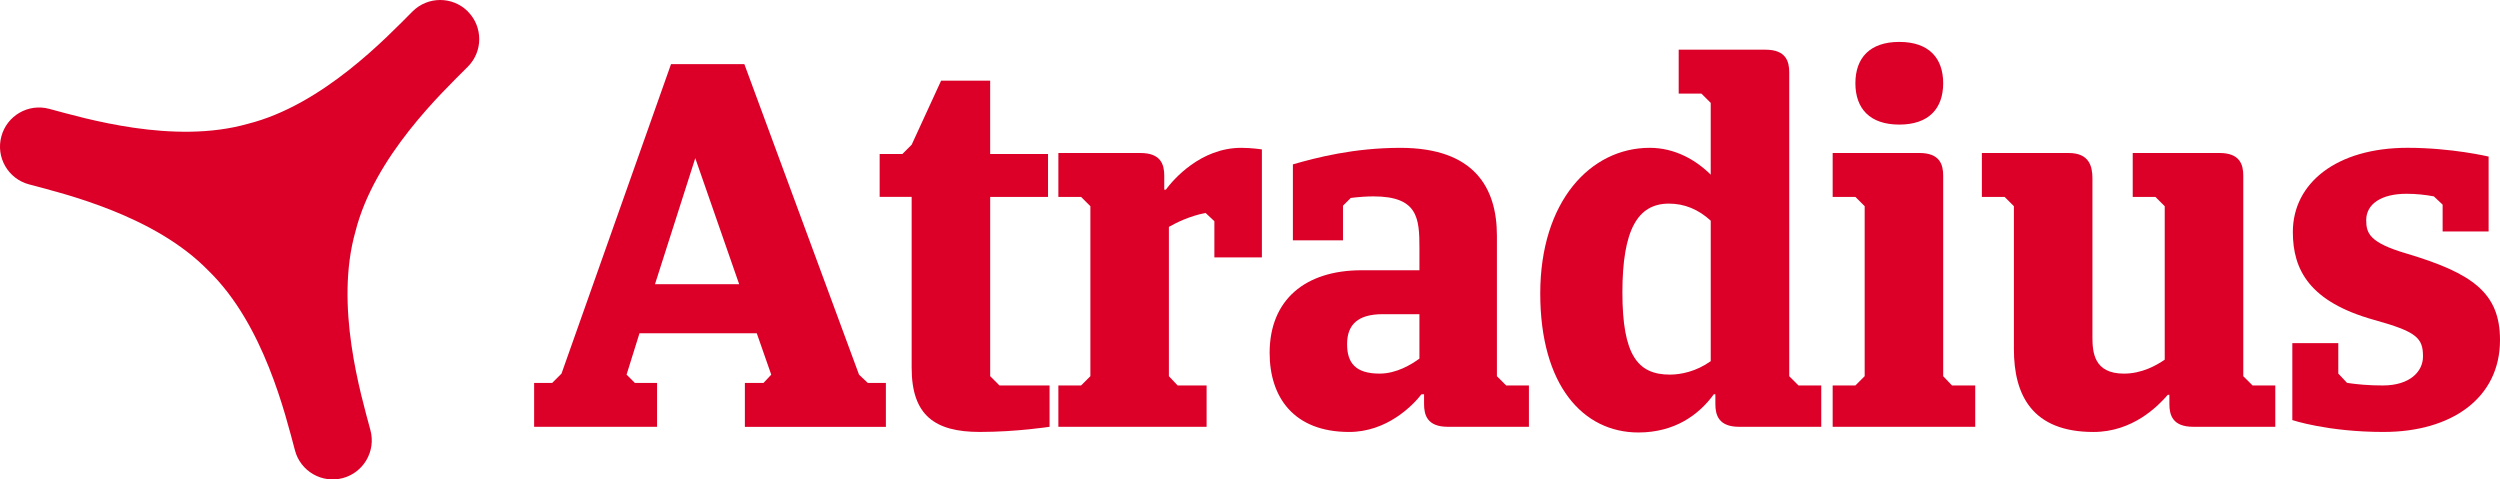
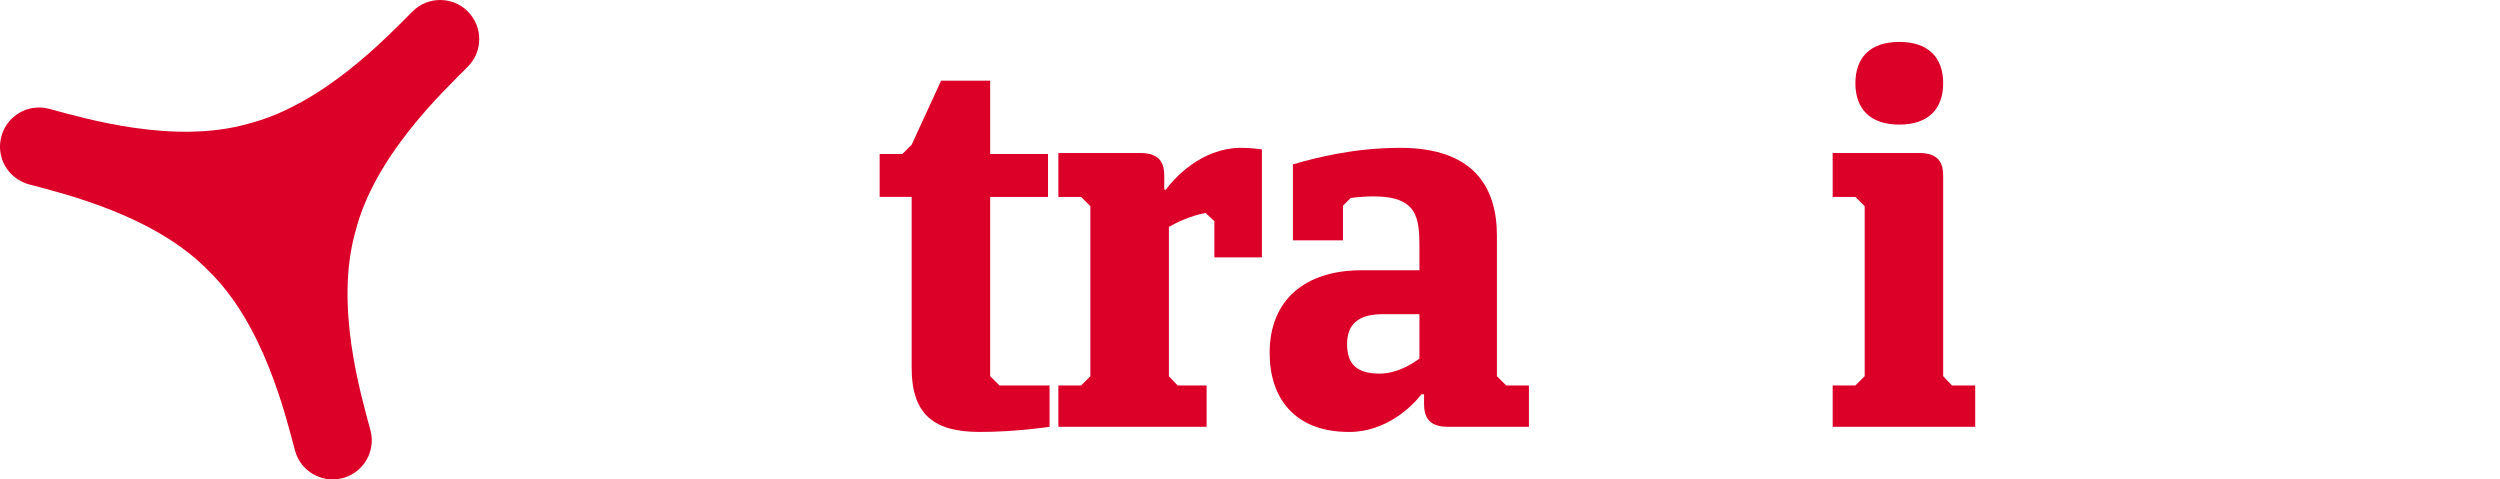
<svg xmlns="http://www.w3.org/2000/svg" xmlns:ns1="http://sodipodi.sourceforge.net/DTD/sodipodi-0.dtd" xmlns:ns2="http://www.inkscape.org/namespaces/inkscape" width="149.73" height="28.714" viewBox="0 0 149.73 28.714" fill="none" version="1.1" id="svg1" ns1:docname="Atradius logo.svg" ns2:version="1.4 (86a8ad7, 2024-10-11)">
  <defs id="defs1" />
  <ns1:namedview id="namedview1" pagecolor="#ffffff" bordercolor="#000000" borderopacity="0.25" ns2:showpageshadow="2" ns2:pageopacity="0.0" ns2:pagecheckerboard="0" ns2:deskcolor="#d1d1d1" ns2:zoom="5.8708609" ns2:cx="70.773266" ns2:cy="5.0248167" ns2:window-width="1920" ns2:window-height="1001" ns2:window-x="-9" ns2:window-y="-9" ns2:window-maximized="1" ns2:current-layer="Group 1" />
  <g id="Group 1" transform="translate(-0.445,-0.16)">
    <path id="Vector" d="m 28.464,0.844 c -0.914,-0.912 -2.397,-0.912 -3.31,0 C 23.592,2.406 19.772,6.447 15.294,7.575 10.853,8.838 5.524,7.25 3.39,6.678 2.141,6.343 0.858,7.085 0.526,8.333 0.188,9.582 0.931,10.867 2.179,11.201 c 2.135,0.571 7.542,1.861 10.755,5.176 3.314,3.215 4.604,8.626 5.178,10.762 0.331,1.248 1.618,1.989 2.864,1.655 1.248,-0.335 1.99,-1.619 1.655,-2.867 -0.571,-2.137 -2.16,-7.465 -0.897,-11.907 1.129,-4.477 5.168,-8.302 6.727,-9.862 0.915,-0.914 0.915,-2.397 0,-3.312 z" fill="#dc0028" />
    <g id="Group">
-       <path id="Vector_2" d="m 45.767,20.121 h -7.022 l -0.774,2.476 0.496,0.496 h 1.33 v 2.63 h -7.362 v -2.63 h 1.083 l 0.556,-0.556 6.559,-18.534 h 4.393 l 6.868,18.597 0.525,0.496 h 1.083 v 2.63 h -8.445 v -2.63 h 1.114 l 0.465,-0.496 -0.866,-2.476 z m -6.094,-2.939 h 5.042 L 42.086,9.632 Z" fill="#dc0028" />
      <path id="Vector_3" d="m 59.749,11.952 v 10.737 l 0.556,0.556 h 3 v 2.476 c 0,0 -1.98,0.309 -4.176,0.309 -2.691,0 -4.083,-0.99 -4.083,-3.837 V 11.952 H 53.129 V 9.384 h 1.361 l 0.556,-0.556 1.764,-3.837 h 2.938 v 4.394 h 3.465 v 2.569 h -3.465 z" fill="#dc0028" />
      <path id="Vector_4" d="m 70.979,23.246 h 1.732 v 2.476 h -8.878 v -2.476 h 1.361 l 0.556,-0.556 V 12.51 L 65.194,11.954 H 63.833 V 9.324 h 4.919 c 1.237,0 1.423,0.712 1.423,1.361 v 0.836 h 0.093 c 0.433,-0.588 2.073,-2.507 4.517,-2.507 0.618,0 1.237,0.093 1.237,0.093 V 15.575 H 73.176 V 13.408 L 72.649,12.913 c -0.959,0.186 -1.764,0.588 -2.197,0.836 v 8.942 l 0.525,0.556 z" fill="#dc0028" />
      <path id="Vector_5" d="m 92.015,25.722 h -4.857 c -1.237,0 -1.423,-0.712 -1.423,-1.361 v -0.588 h -0.155 c -0.525,0.681 -2.073,2.258 -4.33,2.258 -3.341,0 -4.764,-2.104 -4.764,-4.734 0,-3.187 2.135,-4.951 5.507,-4.951 h 3.465 v -1.33 c 0,-1.795 -0.093,-3.094 -2.753,-3.094 -0.402,0 -0.866,0.031 -1.361,0.093 l -0.465,0.465 v 2.073 h -3 v -4.549 c 1.392,-0.402 3.65,-0.99 6.434,-0.99 4.424,0 5.785,2.382 5.785,5.261 v 8.416 l 0.556,0.556 h 1.361 v 2.476 z m -6.558,-4.084 v -2.661 h -2.197 c -1.485,0 -2.135,0.619 -2.135,1.795 0,1.114 0.495,1.764 1.948,1.764 1.021,0 1.917,-0.556 2.382,-0.897 z" fill="#dc0028" />
-       <path id="Vector_6" d="m 104.606,25.722 c -1.237,0 -1.424,-0.712 -1.424,-1.361 v -0.588 h -0.093 c -0.896,1.237 -2.351,2.289 -4.517,2.289 -3.31,0 -5.878,-2.816 -5.878,-8.324 0,-5.508 3,-8.725 6.559,-8.725 1.516,0 2.784,0.743 3.65,1.609 V 6.322 l -0.557,-0.556 h -1.361 V 3.136 h 5.198 c 1.237,0 1.423,0.712 1.423,1.361 V 22.691 l 0.556,0.556 h 1.361 v 2.476 h -4.919 z m -1.702,-3.93 v -8.416 c -0.743,-0.681 -1.577,-1.021 -2.506,-1.021 -1.857,0 -2.784,1.546 -2.784,5.321 0,3.775 0.928,4.92 2.846,4.92 0.65,0 1.577,-0.185 2.444,-0.805 z" fill="#dc0028" />
      <path id="Vector_7" d="m 115.403,9.323 c 1.237,0 1.423,0.712 1.423,1.361 v 12.006 l 0.526,0.556 h 1.393 v 2.476 h -8.538 v -2.476 h 1.361 l 0.556,-0.556 V 12.51 l -0.556,-0.556 h -1.361 V 9.324 h 5.197 z m -1.206,-6.653 c 1.763,0 2.629,0.959 2.629,2.476 0,1.517 -0.866,2.476 -2.629,2.476 -1.764,0 -2.629,-0.959 -2.629,-2.476 0,-1.517 0.865,-2.476 2.629,-2.476 z" fill="#dc0028" />
-       <path id="Vector_8" d="m 133.375,9.323 c 1.237,0 1.424,0.712 1.424,1.361 v 12.005 l 0.556,0.556 h 1.361 v 2.476 h -4.919 c -1.237,0 -1.423,-0.712 -1.423,-1.361 V 23.804 h -0.094 c -0.587,0.681 -2.103,2.228 -4.454,2.228 -3.681,0 -4.764,-2.228 -4.764,-4.951 v -8.571 l -0.557,-0.556 h -1.361 V 9.324 h 5.198 c 1.237,0 1.423,0.805 1.423,1.517 v 9.499 c 0,0.928 0.093,2.197 1.886,2.197 1.083,0 1.949,-0.496 2.444,-0.836 v -9.19 l -0.556,-0.556 h -1.361 V 9.325 h 5.197 z" fill="#dc0028" />
-       <path id="Vector_9" d="m 143.212,26.031 c -3.371,0 -5.475,-0.712 -5.475,-0.712 v -4.61 h 2.753 v 1.826 l 0.525,0.556 c 0.619,0.093 1.299,0.155 2.135,0.155 1.671,0 2.413,-0.866 2.413,-1.733 0,-1.114 -0.371,-1.486 -2.938,-2.197 -3.867,-1.083 -4.857,-3.001 -4.857,-5.261 0,-2.939 2.629,-5.043 6.868,-5.043 2.66,0 4.857,0.525 4.857,0.525 v 4.487 h -2.754 V 12.417 l -0.525,-0.496 c -0.495,-0.093 -1.052,-0.155 -1.639,-0.155 -1.517,0 -2.413,0.619 -2.413,1.577 0,0.805 0.216,1.361 2.444,2.011 3.928,1.176 5.569,2.352 5.569,5.168 0,3.528 -2.97,5.508 -6.961,5.508 z" fill="#dc0028" />
    </g>
  </g>
</svg>